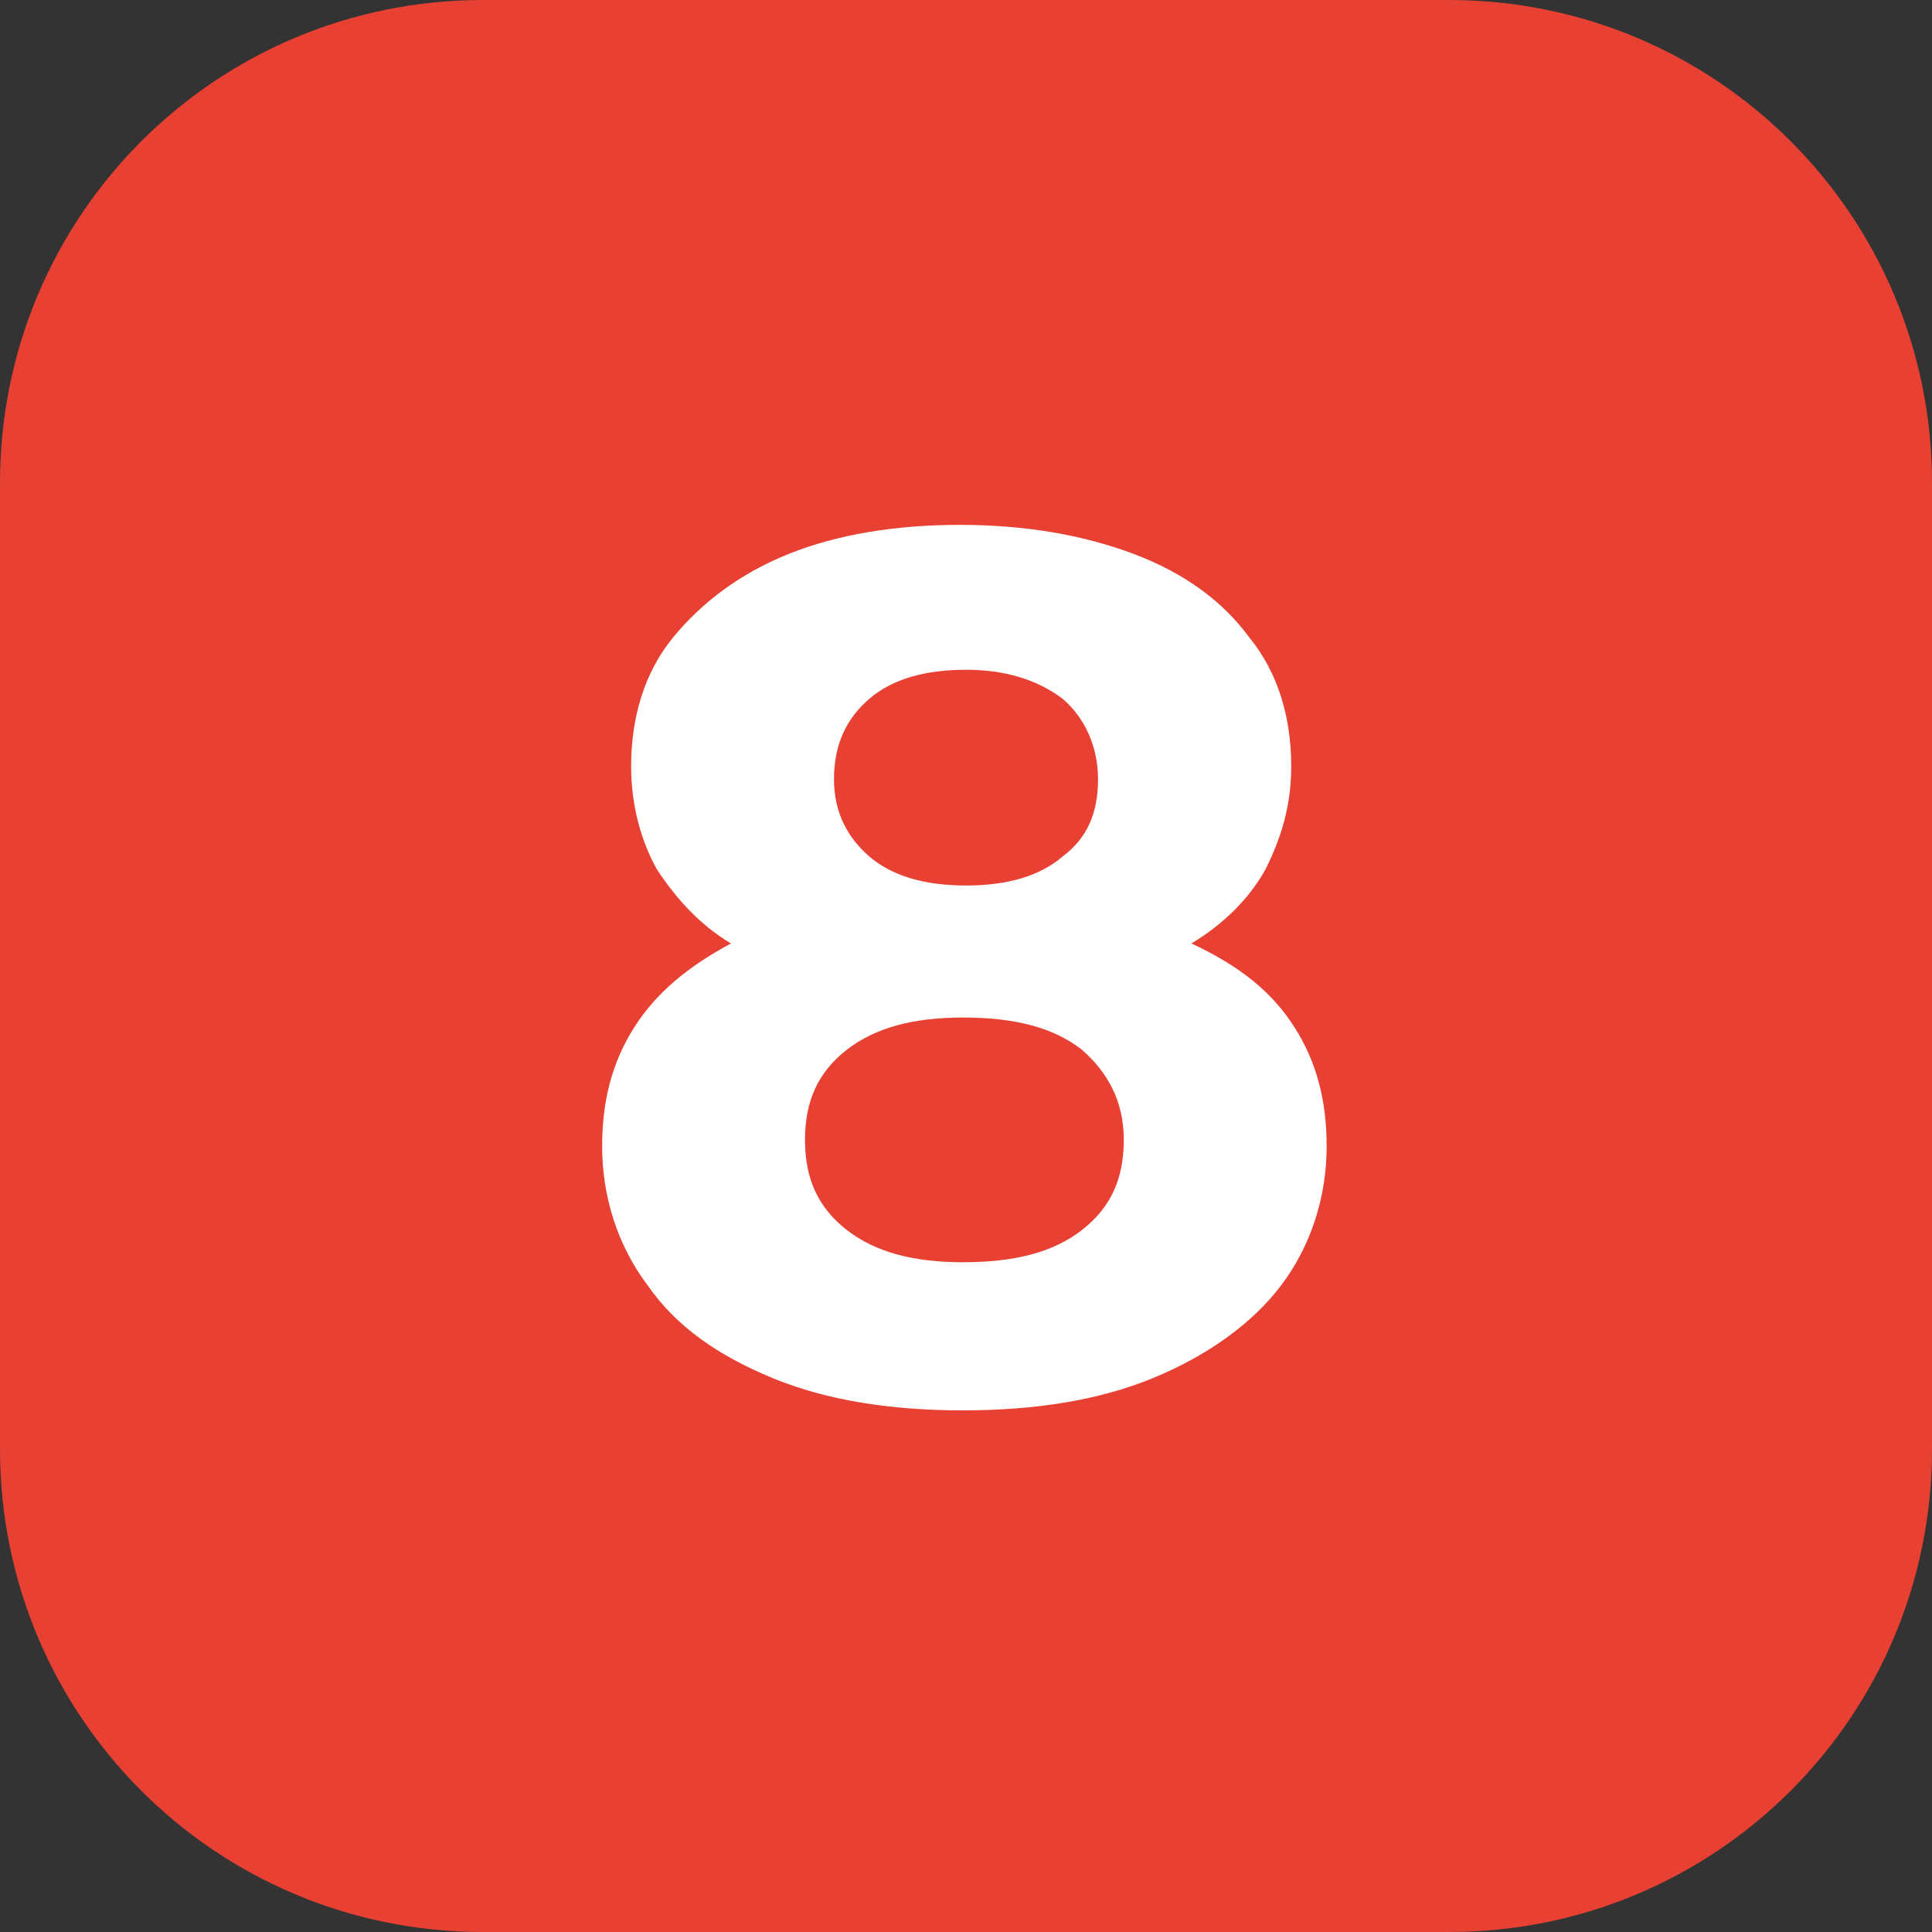
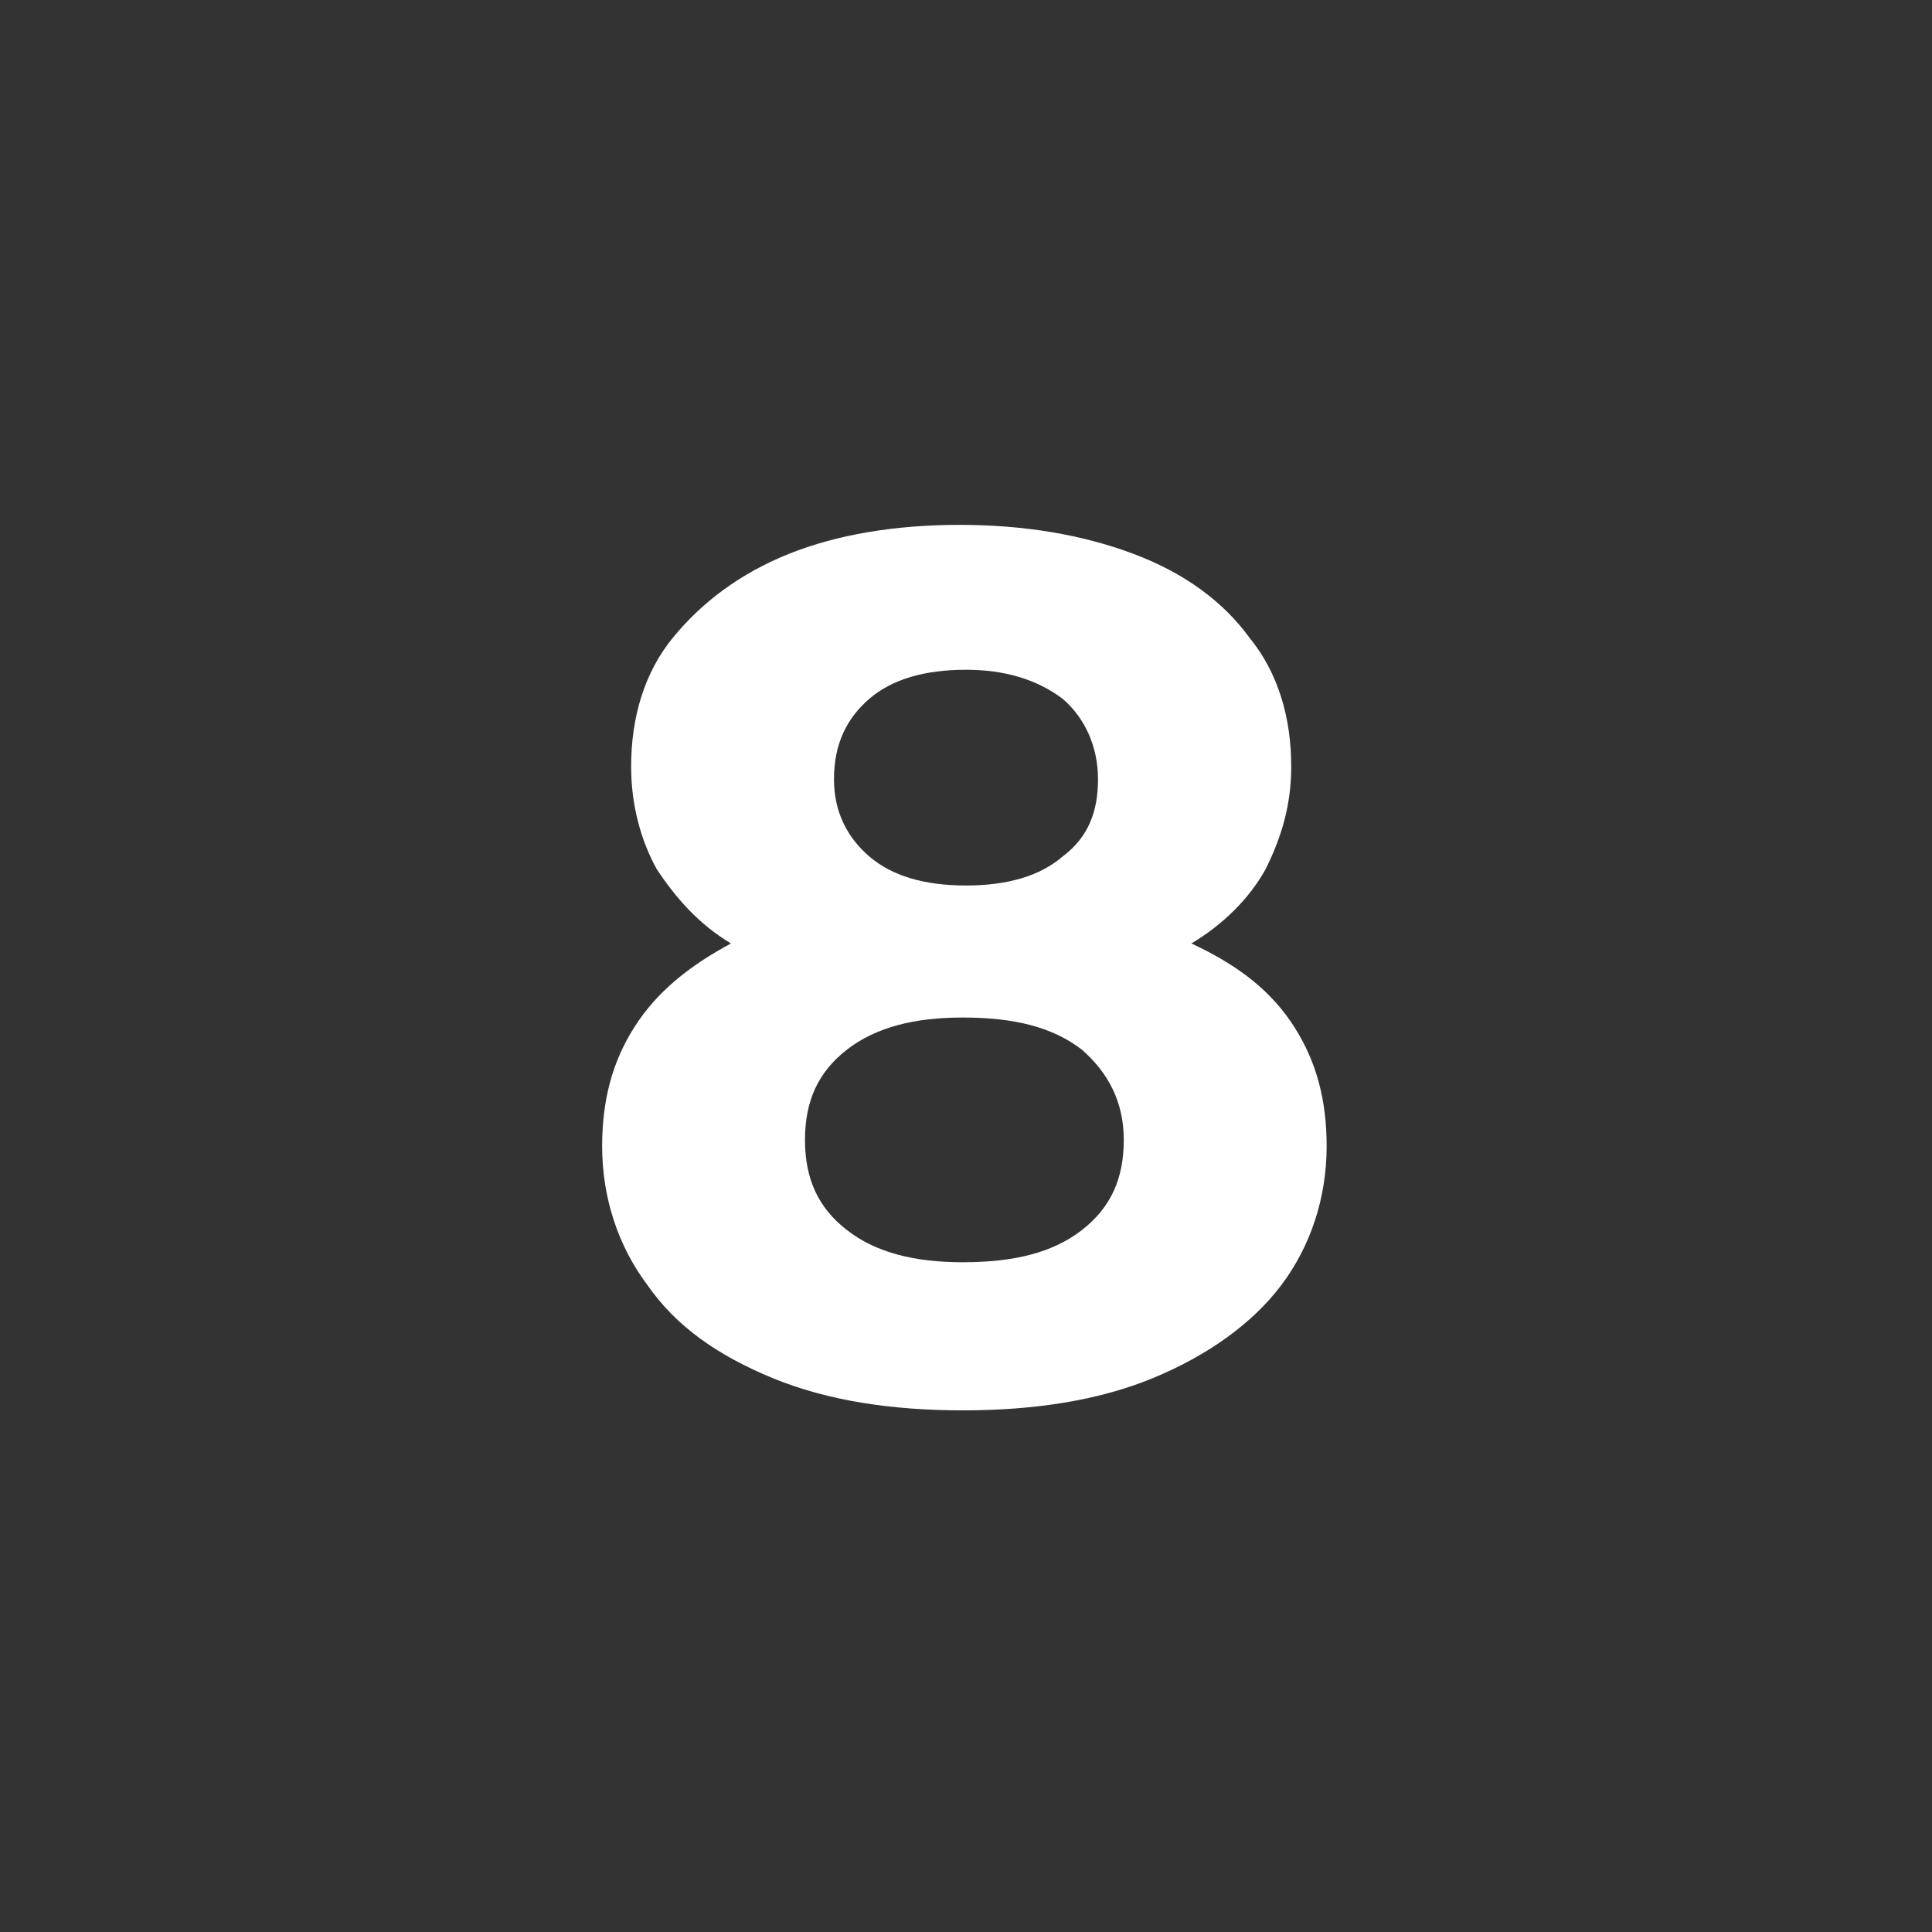
<svg xmlns="http://www.w3.org/2000/svg" version="1.1" id="Слой_1" x="0px" y="0px" viewBox="0 0 60 60" style="enable-background:new 0 0 60 60;" xml:space="preserve">
  <rect x="0" y="0" width="60" height="60" fill="#333333" stroke="none" />
  <style type="text/css"> .st0{fill:#E84133;} .st1{fill:#FFFFFF;} </style>
-   <path class="st0" d="M45,60H15C6.7,60,0,53.3,0,45V15C0,6.7,6.7,0,15,0h30c8.3,0,15,6.7,15,15v30C60,53.3,53.3,60,45,60z" />
  <g>
    <path class="st1" d="M40.2,31.9c0.7,1.1,1,2.3,1,3.7c0,1.6-0.5,3.1-1.4,4.3c-0.9,1.2-2.3,2.2-4,2.9c-1.7,0.7-3.7,1-5.9,1 c-2.2,0-4.2-0.3-5.9-1c-1.7-0.7-3-1.6-3.9-2.9c-0.9-1.2-1.4-2.7-1.4-4.3c0-1.4,0.3-2.6,1-3.7c0.7-1.1,1.7-1.9,3-2.6 c-1-0.6-1.7-1.4-2.3-2.3c-0.5-0.9-0.8-2-0.8-3.2c0-1.5,0.4-2.9,1.3-4c0.9-1.1,2.1-2,3.6-2.6c1.5-0.6,3.3-0.9,5.3-0.9 c2,0,3.8,0.3,5.4,0.9c1.6,0.6,2.8,1.5,3.6,2.6c0.9,1.1,1.3,2.5,1.3,4c0,1.2-0.3,2.2-0.8,3.2c-0.5,0.9-1.3,1.7-2.3,2.3 C38.5,30,39.5,30.8,40.2,31.9z M33.6,38.2c0.9-0.7,1.3-1.6,1.3-2.8c0-1.2-0.5-2.1-1.3-2.8c-0.9-0.7-2.1-1-3.7-1 c-1.5,0-2.7,0.3-3.6,1c-0.9,0.7-1.3,1.6-1.3,2.8c0,1.2,0.4,2.1,1.3,2.8c0.9,0.7,2.1,1,3.6,1C31.5,39.2,32.7,38.9,33.6,38.2z M27,21.7c-0.7,0.6-1.1,1.4-1.1,2.5c0,1,0.4,1.8,1.1,2.4c0.7,0.6,1.7,0.9,3,0.9c1.3,0,2.3-0.3,3-0.9c0.8-0.6,1.1-1.4,1.1-2.4 c0-1-0.4-1.9-1.1-2.5c-0.8-0.6-1.8-0.9-3-0.9C28.7,20.8,27.7,21.1,27,21.7z" />
  </g>
</svg>